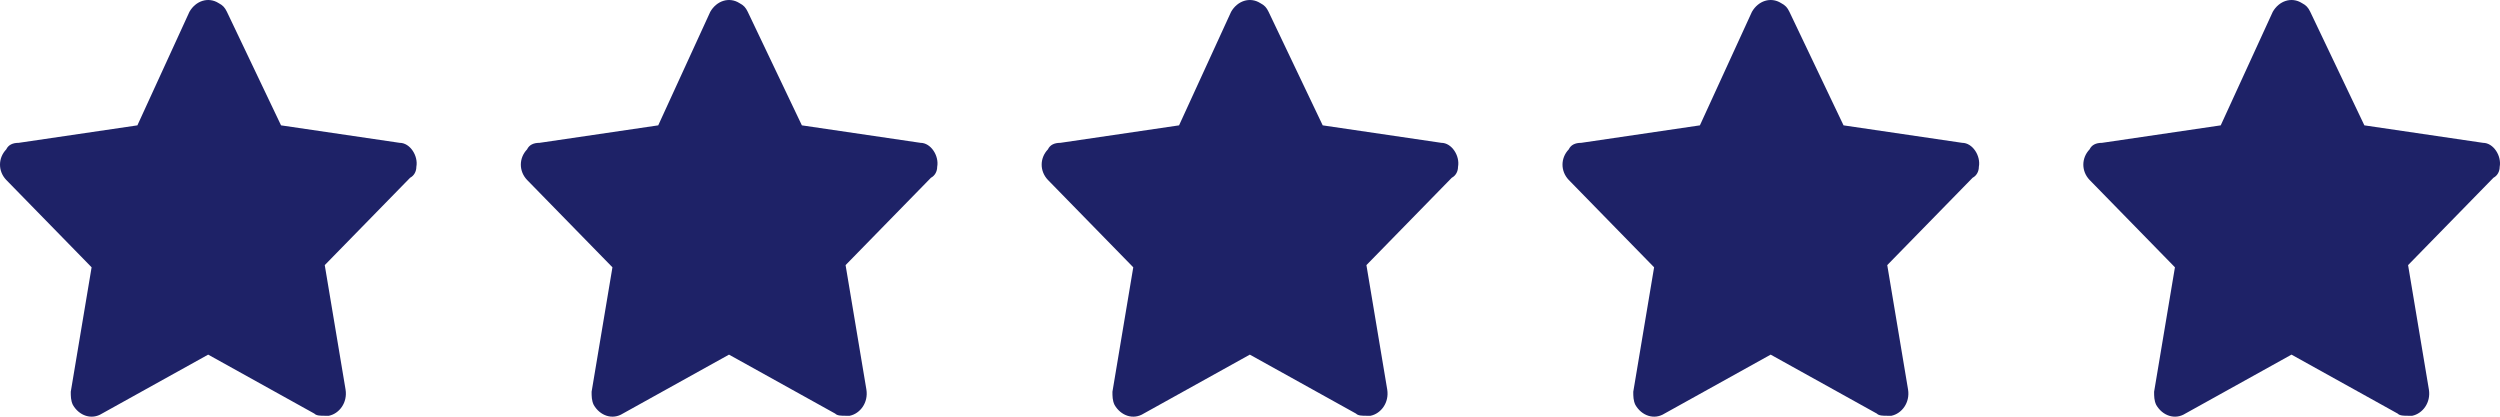
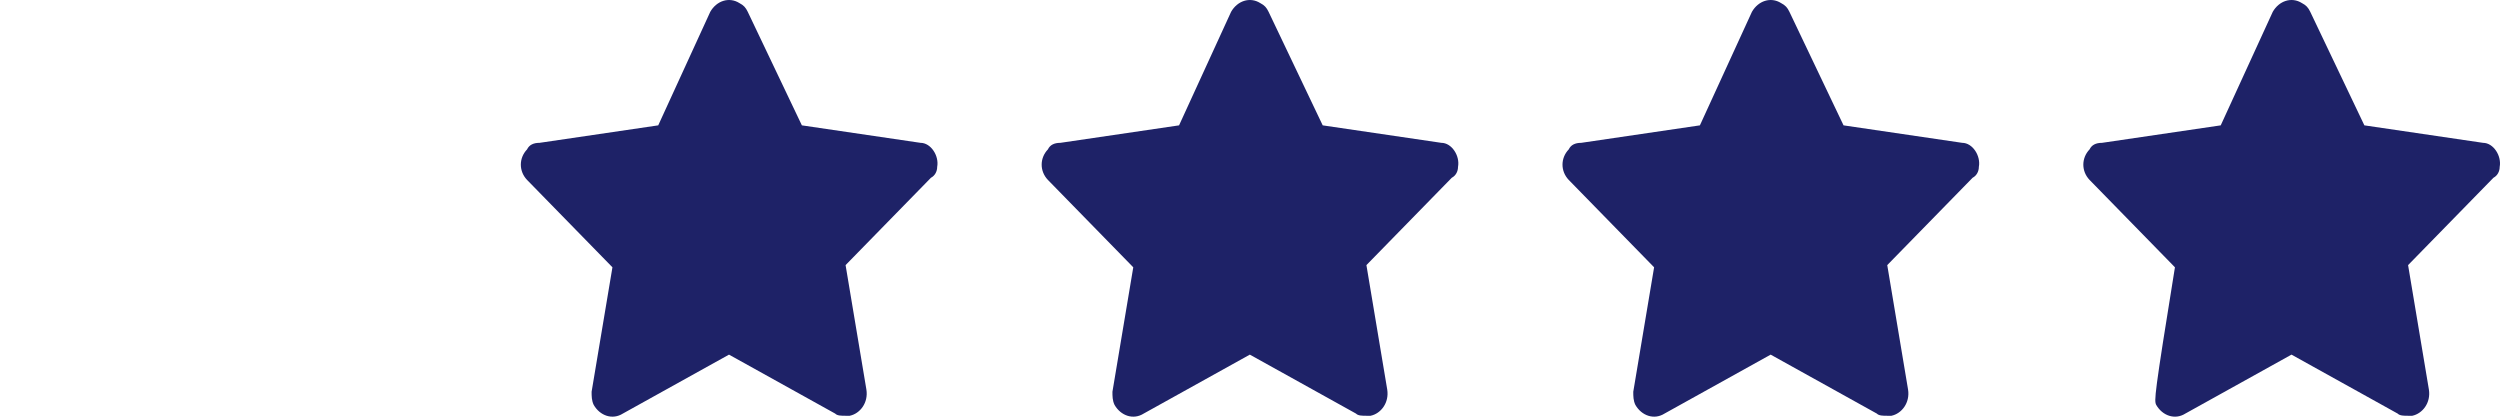
<svg xmlns="http://www.w3.org/2000/svg" width="120" height="20" viewBox="0 0 120 20" fill="none">
-   <path d="M19.985 8.009C20.084 7.485 19.685 6.856 19.185 6.856L13.49 6.017L10.892 0.567C10.792 0.357 10.692 0.253 10.492 0.148C9.992 -0.167 9.393 0.043 9.093 0.567L6.595 6.017L0.899 6.856C0.6 6.856 0.4 6.96 0.3 7.17C-0.1 7.589 -0.1 8.218 0.3 8.637L4.397 12.83L3.397 18.804C3.397 19.014 3.397 19.223 3.497 19.433C3.797 19.957 4.397 20.167 4.896 19.852L9.992 17.022L15.088 19.852C15.188 19.957 15.388 19.957 15.588 19.957C15.688 19.957 15.688 19.957 15.788 19.957C16.287 19.852 16.687 19.328 16.587 18.699L15.588 12.725L19.685 8.533C19.885 8.428 19.985 8.218 19.985 8.009Z" fill="#1E2267" />
  <path d="M44.985 8.009C45.084 7.485 44.685 6.856 44.185 6.856L38.49 6.017L35.892 0.567C35.792 0.357 35.692 0.253 35.492 0.148C34.992 -0.167 34.393 0.043 34.093 0.567L31.595 6.017L25.899 6.856C25.599 6.856 25.4 6.96 25.3 7.17C24.9 7.589 24.9 8.218 25.3 8.637L29.397 12.83L28.397 18.804C28.397 19.014 28.397 19.223 28.497 19.433C28.797 19.957 29.397 20.167 29.896 19.852L34.992 17.022L40.088 19.852C40.188 19.957 40.388 19.957 40.588 19.957C40.688 19.957 40.688 19.957 40.788 19.957C41.287 19.852 41.687 19.328 41.587 18.699L40.588 12.725L44.685 8.533C44.885 8.428 44.985 8.218 44.985 8.009Z" fill="#1E2267" />
  <path d="M69.985 8.009C70.085 7.485 69.685 6.856 69.185 6.856L63.49 6.017L60.892 0.567C60.792 0.357 60.692 0.253 60.492 0.148C59.992 -0.167 59.393 0.043 59.093 0.567L56.595 6.017L50.899 6.856C50.599 6.856 50.4 6.96 50.3 7.17C49.9 7.589 49.9 8.218 50.3 8.637L54.397 12.83L53.397 18.804C53.397 19.014 53.397 19.223 53.497 19.433C53.797 19.957 54.397 20.167 54.896 19.852L59.992 17.022L65.088 19.852C65.188 19.957 65.388 19.957 65.588 19.957C65.688 19.957 65.688 19.957 65.788 19.957C66.287 19.852 66.687 19.328 66.587 18.699L65.588 12.725L69.685 8.533C69.885 8.428 69.985 8.218 69.985 8.009Z" fill="#1E2267" />
  <path d="M94.985 8.009C95.085 7.485 94.685 6.856 94.185 6.856L88.49 6.017L85.892 0.567C85.792 0.357 85.692 0.253 85.492 0.148C84.992 -0.167 84.393 0.043 84.093 0.567L81.595 6.017L75.899 6.856C75.6 6.856 75.4 6.96 75.3 7.17C74.9 7.589 74.9 8.218 75.3 8.637L79.397 12.83L78.397 18.804C78.397 19.014 78.397 19.223 78.497 19.433C78.797 19.957 79.397 20.167 79.896 19.852L84.992 17.022L90.088 19.852C90.188 19.957 90.388 19.957 90.588 19.957C90.688 19.957 90.688 19.957 90.788 19.957C91.287 19.852 91.687 19.328 91.587 18.699L90.588 12.725L94.685 8.533C94.885 8.428 94.985 8.218 94.985 8.009Z" fill="#1E2267" />
-   <path d="M119.985 8.009C120.085 7.485 119.685 6.856 119.185 6.856L113.49 6.017L110.892 0.567C110.792 0.357 110.692 0.253 110.492 0.148C109.992 -0.167 109.393 0.043 109.093 0.567L106.595 6.017L100.899 6.856C100.6 6.856 100.4 6.96 100.3 7.17C99.9 7.589 99.9 8.218 100.3 8.637L104.397 12.83L103.397 18.804C103.397 19.014 103.397 19.223 103.497 19.433C103.797 19.957 104.397 20.167 104.896 19.852L109.992 17.022L115.088 19.852C115.188 19.957 115.388 19.957 115.588 19.957C115.688 19.957 115.688 19.957 115.788 19.957C116.287 19.852 116.687 19.328 116.587 18.699L115.588 12.725L119.685 8.533C119.885 8.428 119.985 8.218 119.985 8.009Z" fill="#1E2267" />
+   <path d="M119.985 8.009C120.085 7.485 119.685 6.856 119.185 6.856L113.49 6.017L110.892 0.567C110.792 0.357 110.692 0.253 110.492 0.148C109.992 -0.167 109.393 0.043 109.093 0.567L106.595 6.017L100.899 6.856C100.6 6.856 100.4 6.96 100.3 7.17C99.9 7.589 99.9 8.218 100.3 8.637L104.397 12.83C103.397 19.014 103.397 19.223 103.497 19.433C103.797 19.957 104.397 20.167 104.896 19.852L109.992 17.022L115.088 19.852C115.188 19.957 115.388 19.957 115.588 19.957C115.688 19.957 115.688 19.957 115.788 19.957C116.287 19.852 116.687 19.328 116.587 18.699L115.588 12.725L119.685 8.533C119.885 8.428 119.985 8.218 119.985 8.009Z" fill="#1E2267" />
</svg>